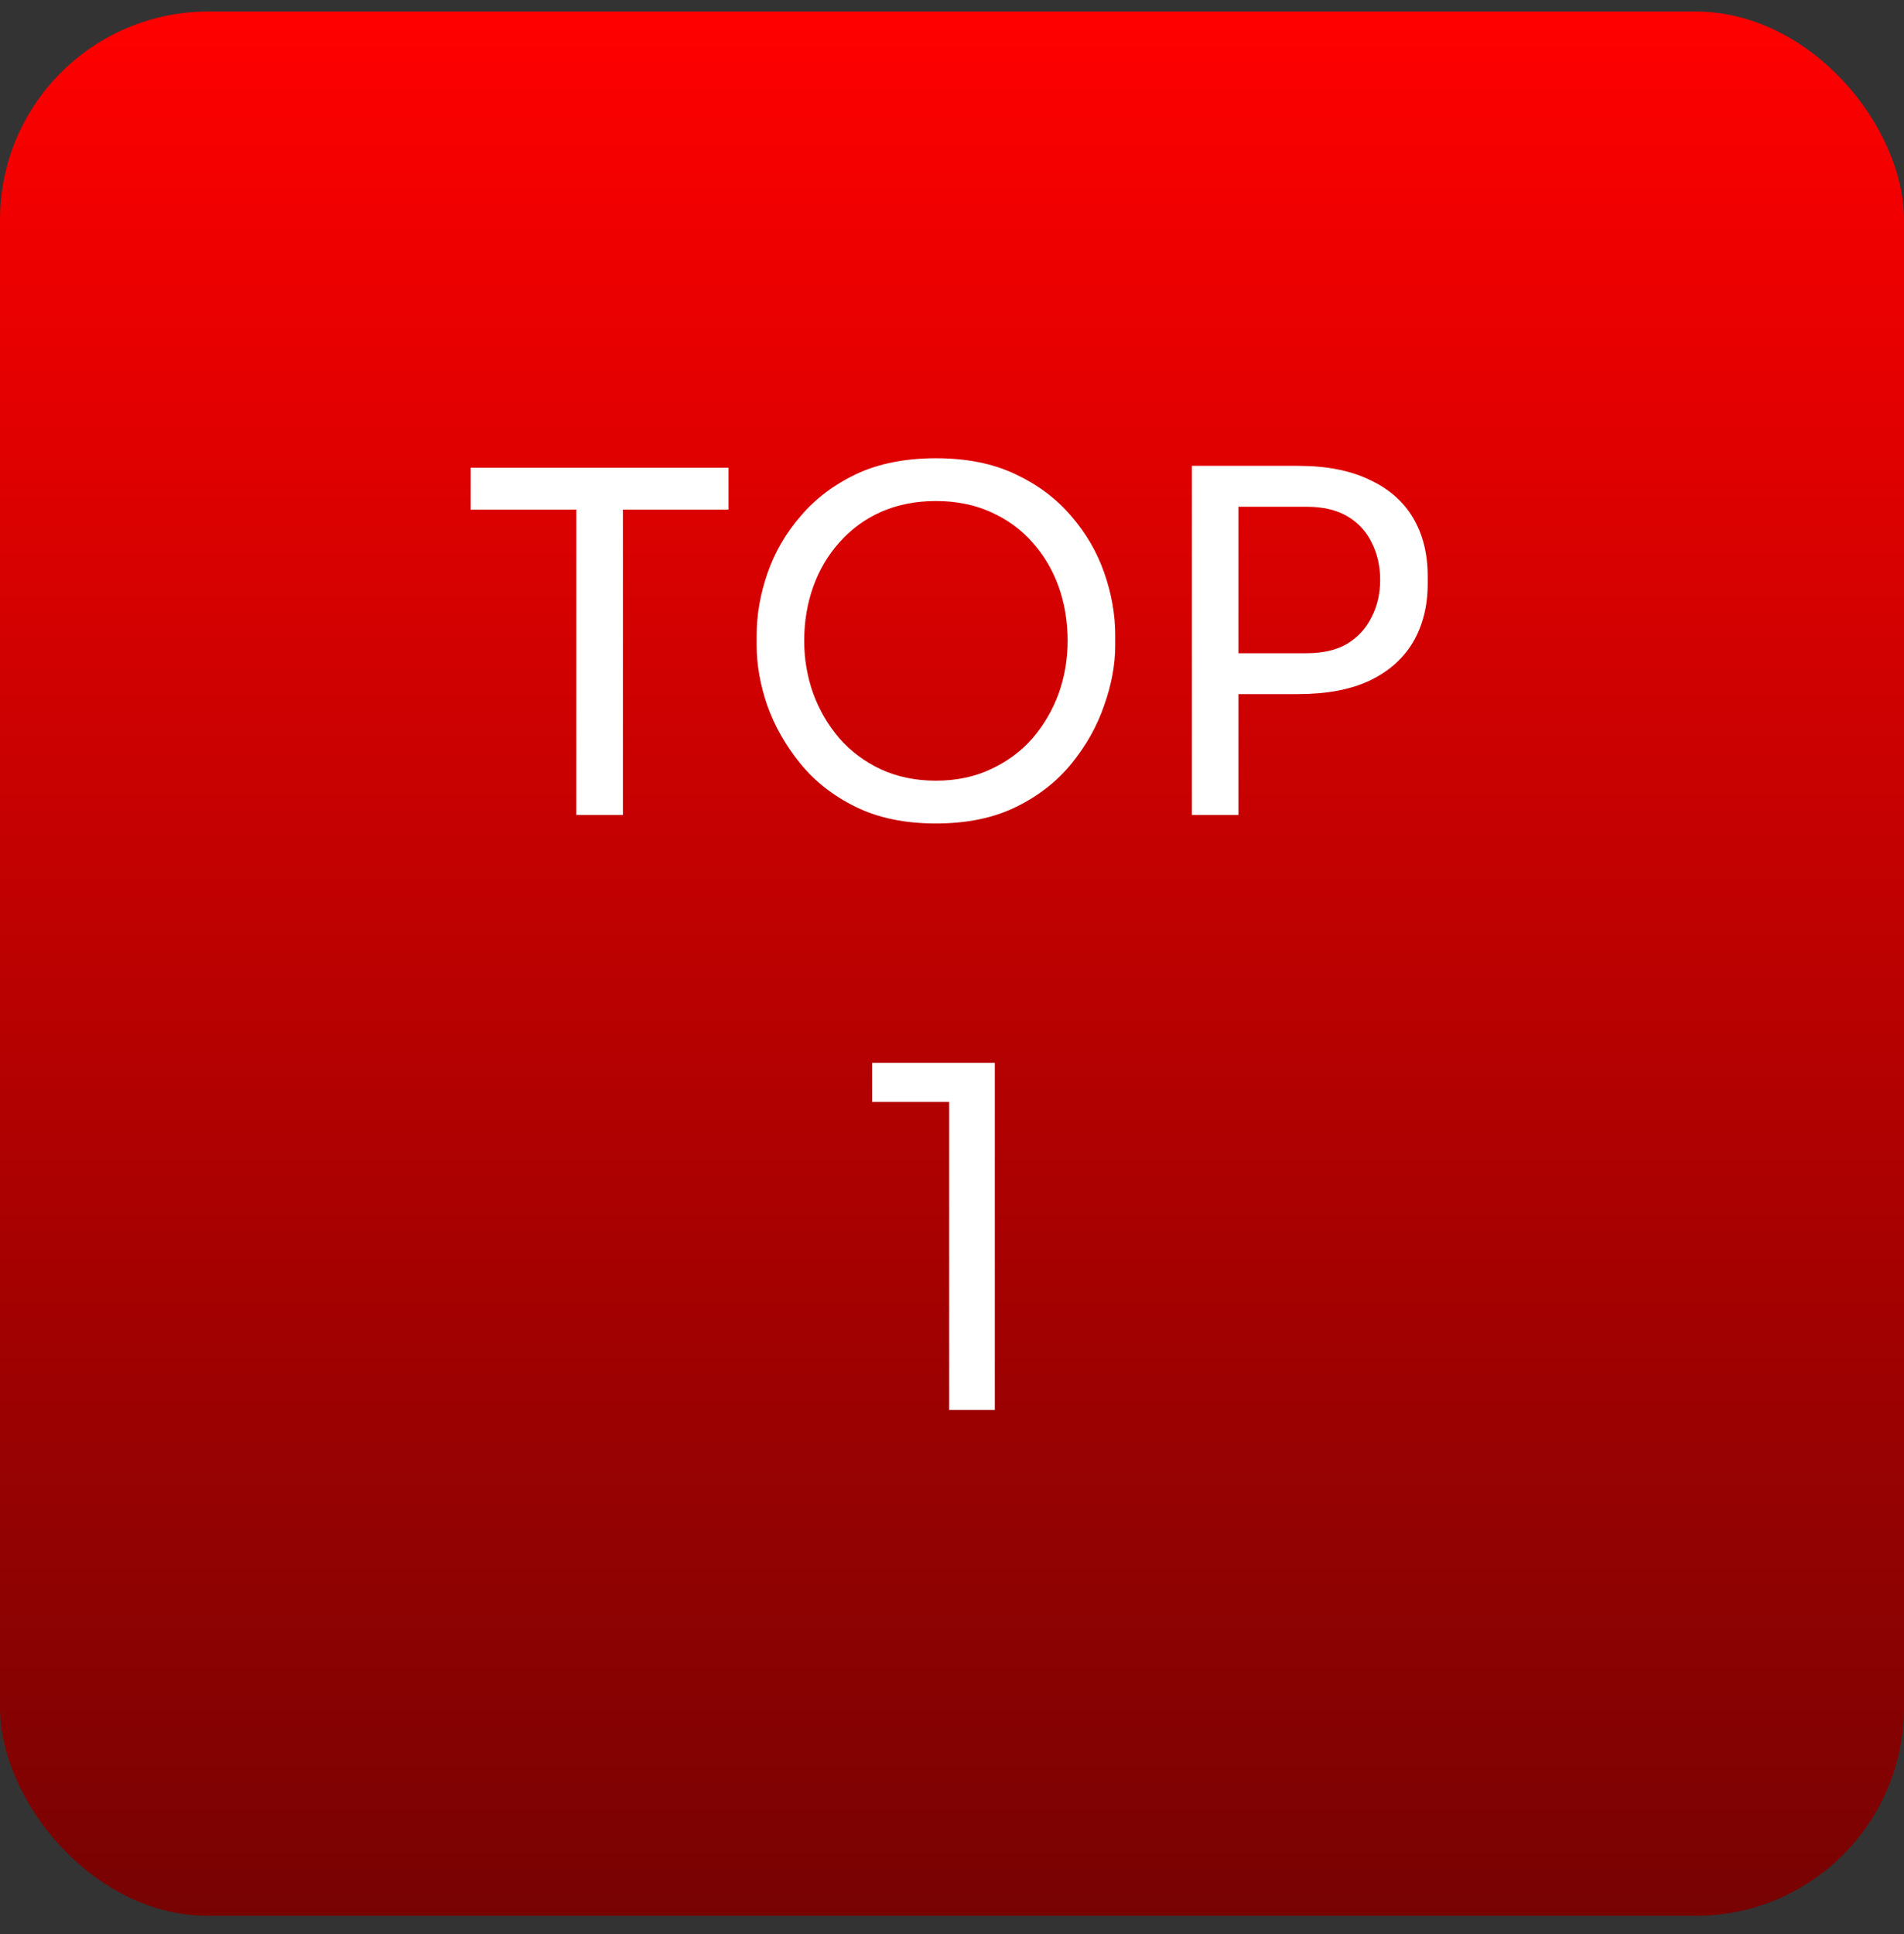
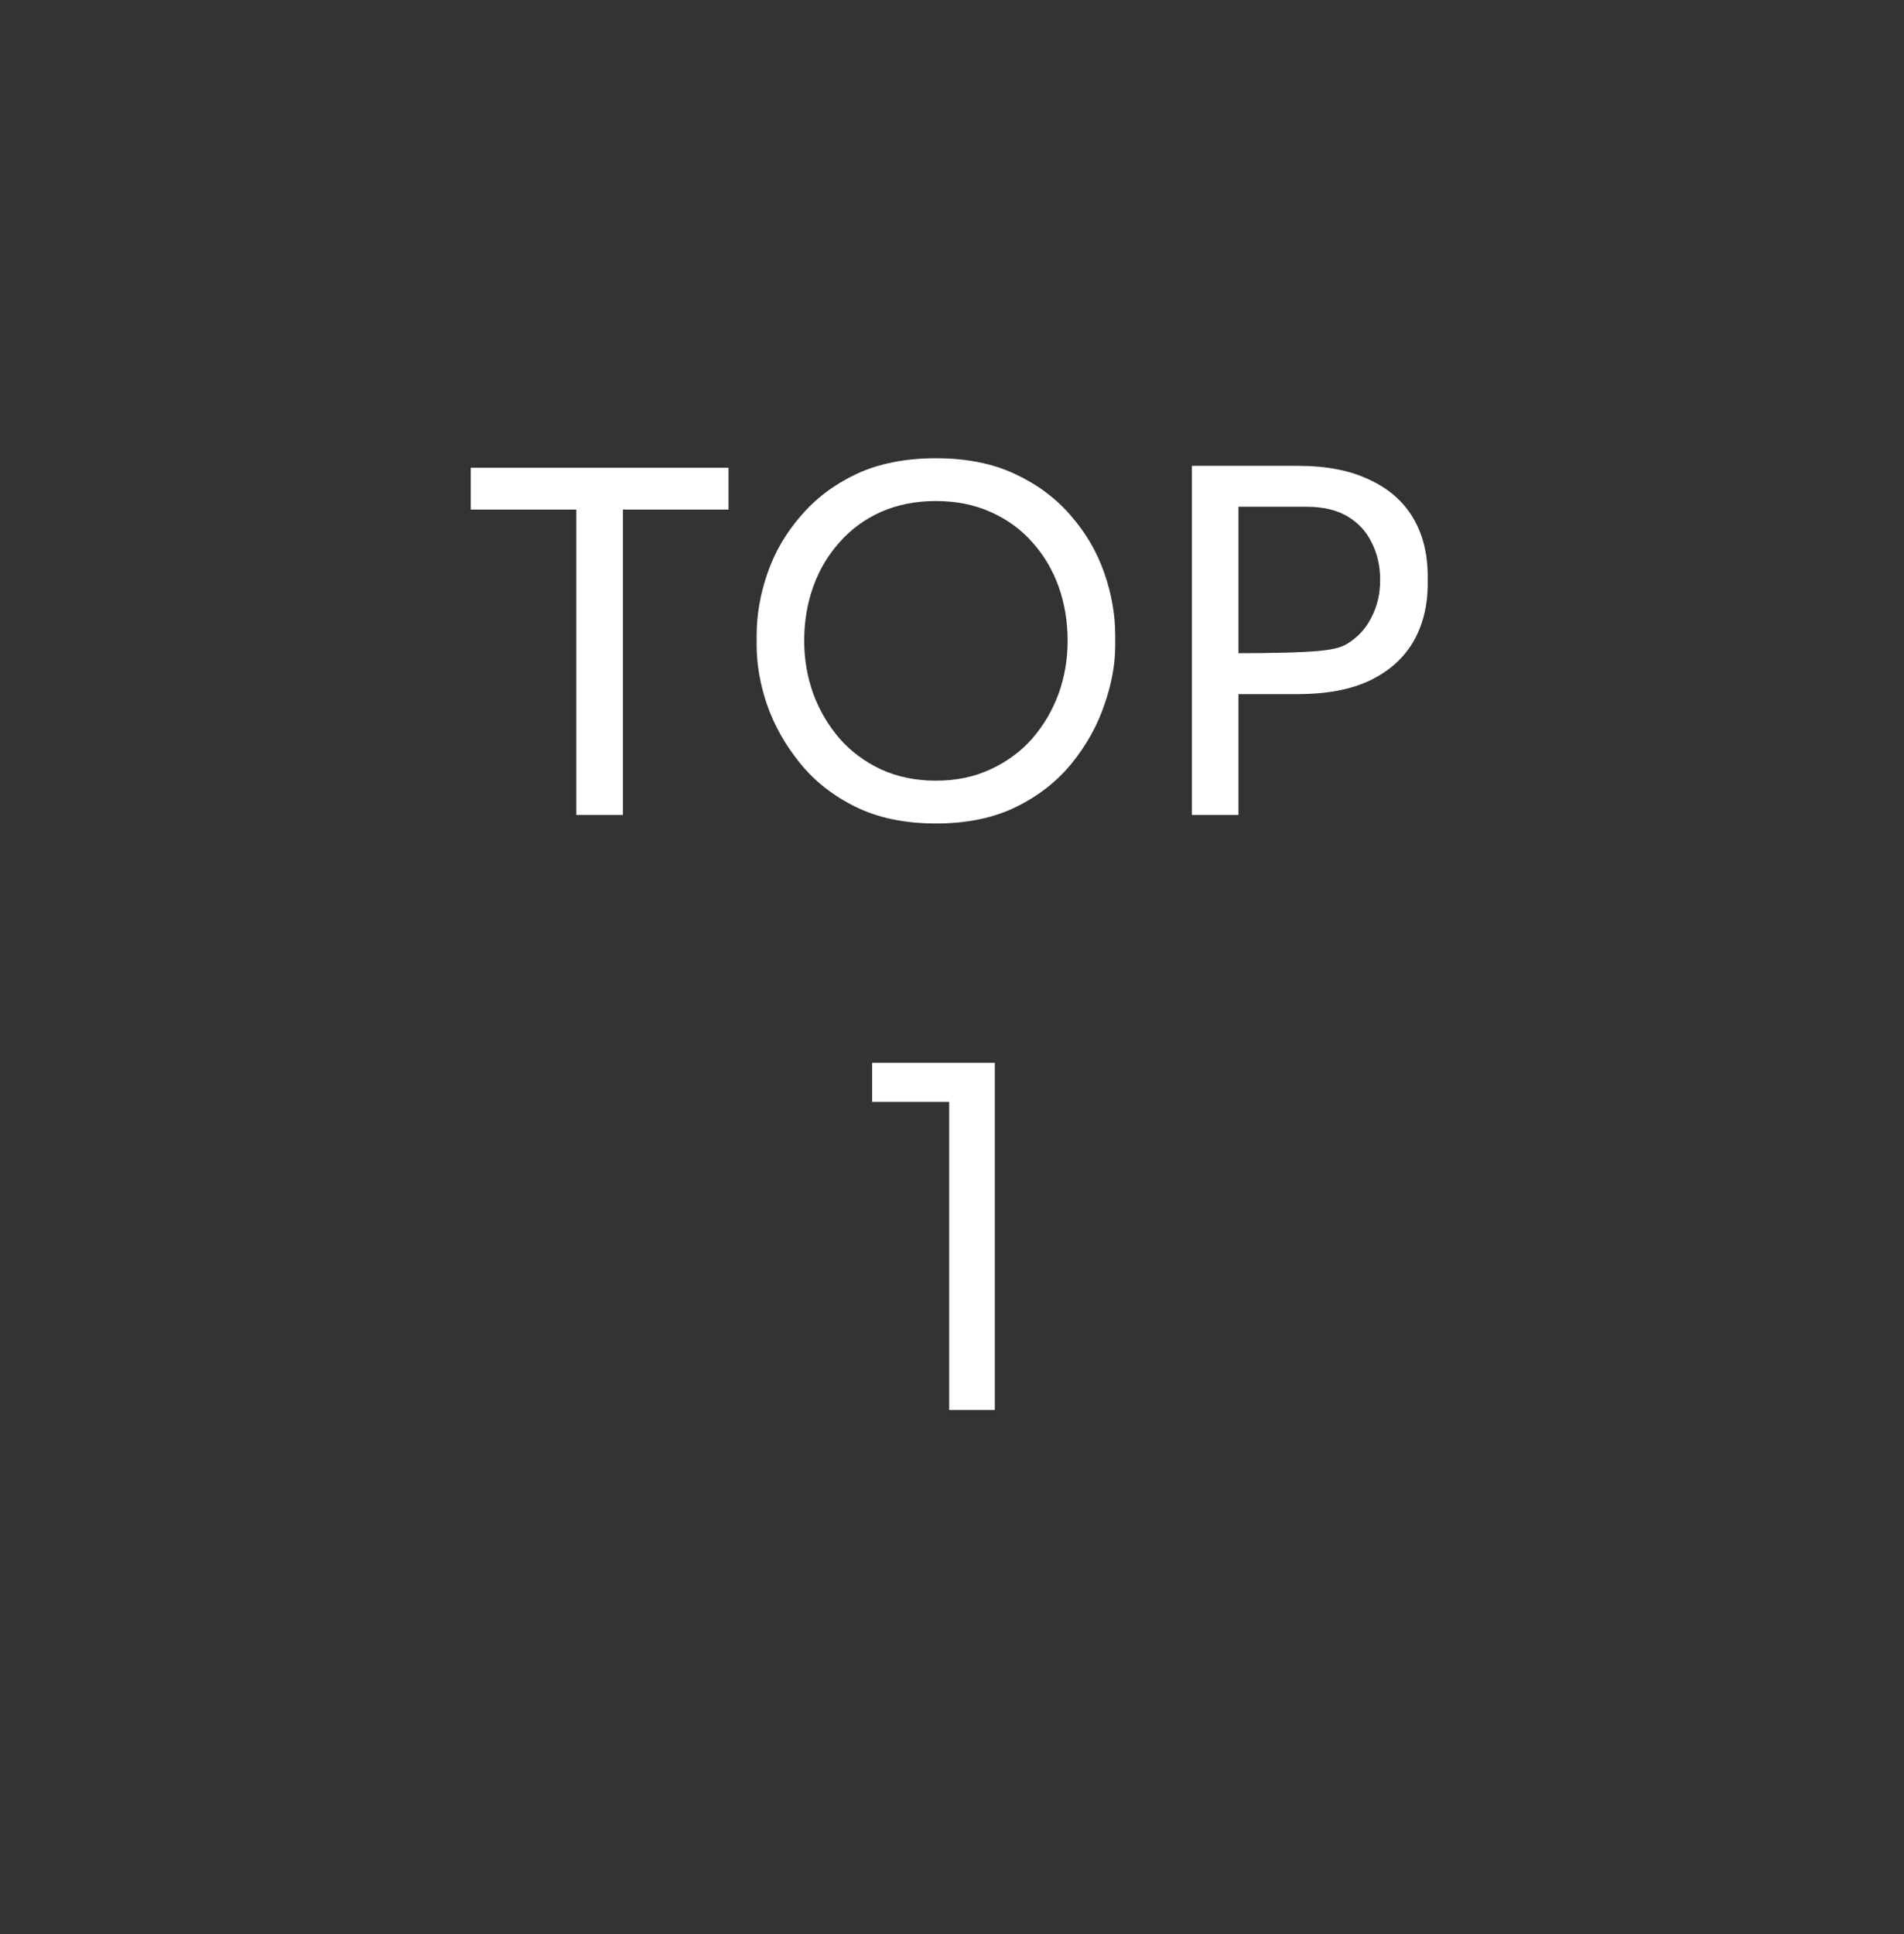
<svg xmlns="http://www.w3.org/2000/svg" width="64" height="65" viewBox="0 0 64 65" fill="none">
  <rect x="0" y="0" width="64" height="65" fill="#333333" stroke="none" />
-   <rect y="0.388" width="64" height="64" rx="7" fill="url(#paint0_linear_315_2247)" />
-   <path d="M19.372 27.388V16.807H20.938V27.388H19.372ZM15.824 17.127V15.72H24.487V17.127H15.824ZM31.46 27.676C30.416 27.676 29.515 27.489 28.759 27.116C28.002 26.744 27.379 26.253 26.889 25.646C26.398 25.039 26.031 24.389 25.786 23.696C25.551 23.003 25.434 22.337 25.434 21.698V21.346C25.434 20.654 25.557 19.956 25.802 19.253C26.047 18.549 26.42 17.91 26.921 17.335C27.421 16.749 28.045 16.28 28.791 15.928C29.547 15.577 30.437 15.401 31.46 15.401C32.483 15.401 33.367 15.577 34.113 15.928C34.87 16.28 35.498 16.749 35.999 17.335C36.5 17.91 36.873 18.549 37.118 19.253C37.363 19.956 37.486 20.654 37.486 21.346V21.698C37.486 22.337 37.363 23.003 37.118 23.696C36.883 24.389 36.521 25.039 36.031 25.646C35.541 26.253 34.917 26.744 34.161 27.116C33.404 27.489 32.504 27.676 31.46 27.676ZM31.46 26.237C32.142 26.237 32.755 26.11 33.298 25.854C33.852 25.598 34.321 25.252 34.704 24.815C35.088 24.367 35.381 23.866 35.584 23.312C35.786 22.748 35.887 22.156 35.887 21.538C35.887 20.888 35.786 20.281 35.584 19.716C35.381 19.151 35.088 18.656 34.704 18.23C34.321 17.793 33.852 17.452 33.298 17.207C32.755 16.962 32.142 16.839 31.46 16.839C30.778 16.839 30.16 16.962 29.606 17.207C29.062 17.452 28.599 17.793 28.215 18.23C27.832 18.656 27.539 19.151 27.336 19.716C27.134 20.281 27.032 20.888 27.032 21.538C27.032 22.156 27.134 22.748 27.336 23.312C27.539 23.866 27.832 24.367 28.215 24.815C28.599 25.252 29.062 25.598 29.606 25.854C30.16 26.11 30.778 26.237 31.46 26.237ZM41.309 23.328V21.954H43.914C44.468 21.954 44.927 21.847 45.289 21.634C45.651 21.41 45.923 21.112 46.104 20.739C46.296 20.366 46.392 19.951 46.392 19.492C46.392 19.024 46.296 18.603 46.104 18.23C45.923 17.857 45.651 17.564 45.289 17.351C44.927 17.138 44.468 17.031 43.914 17.031H41.309V15.656H43.627C44.586 15.656 45.385 15.811 46.024 16.12C46.674 16.418 47.164 16.845 47.495 17.399C47.825 17.953 47.99 18.608 47.99 19.365V19.62C47.99 20.366 47.825 21.021 47.495 21.586C47.164 22.14 46.674 22.572 46.024 22.881C45.385 23.179 44.586 23.328 43.627 23.328H41.309ZM40.062 27.388V15.656H41.629V27.388H40.062ZM31.905 47.388V36.488L32.608 37.031H29.316V35.721H33.439V47.388H31.905Z" fill="white" />
+   <path d="M19.372 27.388V16.807H20.938V27.388H19.372ZM15.824 17.127V15.72H24.487V17.127H15.824ZM31.46 27.676C30.416 27.676 29.515 27.489 28.759 27.116C28.002 26.744 27.379 26.253 26.889 25.646C26.398 25.039 26.031 24.389 25.786 23.696C25.551 23.003 25.434 22.337 25.434 21.698V21.346C25.434 20.654 25.557 19.956 25.802 19.253C26.047 18.549 26.42 17.91 26.921 17.335C27.421 16.749 28.045 16.28 28.791 15.928C29.547 15.577 30.437 15.401 31.46 15.401C32.483 15.401 33.367 15.577 34.113 15.928C34.87 16.28 35.498 16.749 35.999 17.335C36.5 17.91 36.873 18.549 37.118 19.253C37.363 19.956 37.486 20.654 37.486 21.346V21.698C37.486 22.337 37.363 23.003 37.118 23.696C36.883 24.389 36.521 25.039 36.031 25.646C35.541 26.253 34.917 26.744 34.161 27.116C33.404 27.489 32.504 27.676 31.46 27.676ZM31.46 26.237C32.142 26.237 32.755 26.11 33.298 25.854C33.852 25.598 34.321 25.252 34.704 24.815C35.088 24.367 35.381 23.866 35.584 23.312C35.786 22.748 35.887 22.156 35.887 21.538C35.887 20.888 35.786 20.281 35.584 19.716C35.381 19.151 35.088 18.656 34.704 18.23C34.321 17.793 33.852 17.452 33.298 17.207C32.755 16.962 32.142 16.839 31.46 16.839C30.778 16.839 30.16 16.962 29.606 17.207C29.062 17.452 28.599 17.793 28.215 18.23C27.832 18.656 27.539 19.151 27.336 19.716C27.134 20.281 27.032 20.888 27.032 21.538C27.032 22.156 27.134 22.748 27.336 23.312C27.539 23.866 27.832 24.367 28.215 24.815C28.599 25.252 29.062 25.598 29.606 25.854C30.16 26.11 30.778 26.237 31.46 26.237ZM41.309 23.328V21.954C44.468 21.954 44.927 21.847 45.289 21.634C45.651 21.41 45.923 21.112 46.104 20.739C46.296 20.366 46.392 19.951 46.392 19.492C46.392 19.024 46.296 18.603 46.104 18.23C45.923 17.857 45.651 17.564 45.289 17.351C44.927 17.138 44.468 17.031 43.914 17.031H41.309V15.656H43.627C44.586 15.656 45.385 15.811 46.024 16.12C46.674 16.418 47.164 16.845 47.495 17.399C47.825 17.953 47.99 18.608 47.99 19.365V19.62C47.99 20.366 47.825 21.021 47.495 21.586C47.164 22.14 46.674 22.572 46.024 22.881C45.385 23.179 44.586 23.328 43.627 23.328H41.309ZM40.062 27.388V15.656H41.629V27.388H40.062ZM31.905 47.388V36.488L32.608 37.031H29.316V35.721H33.439V47.388H31.905Z" fill="white" />
  <defs>
    <linearGradient id="paint0_linear_315_2247" x1="32" y1="0.388" x2="32" y2="64.388" gradientUnits="userSpaceOnUse">
      <stop stop-color="#FF0000" />
      <stop offset="1" stop-color="#780202" />
    </linearGradient>
  </defs>
</svg>